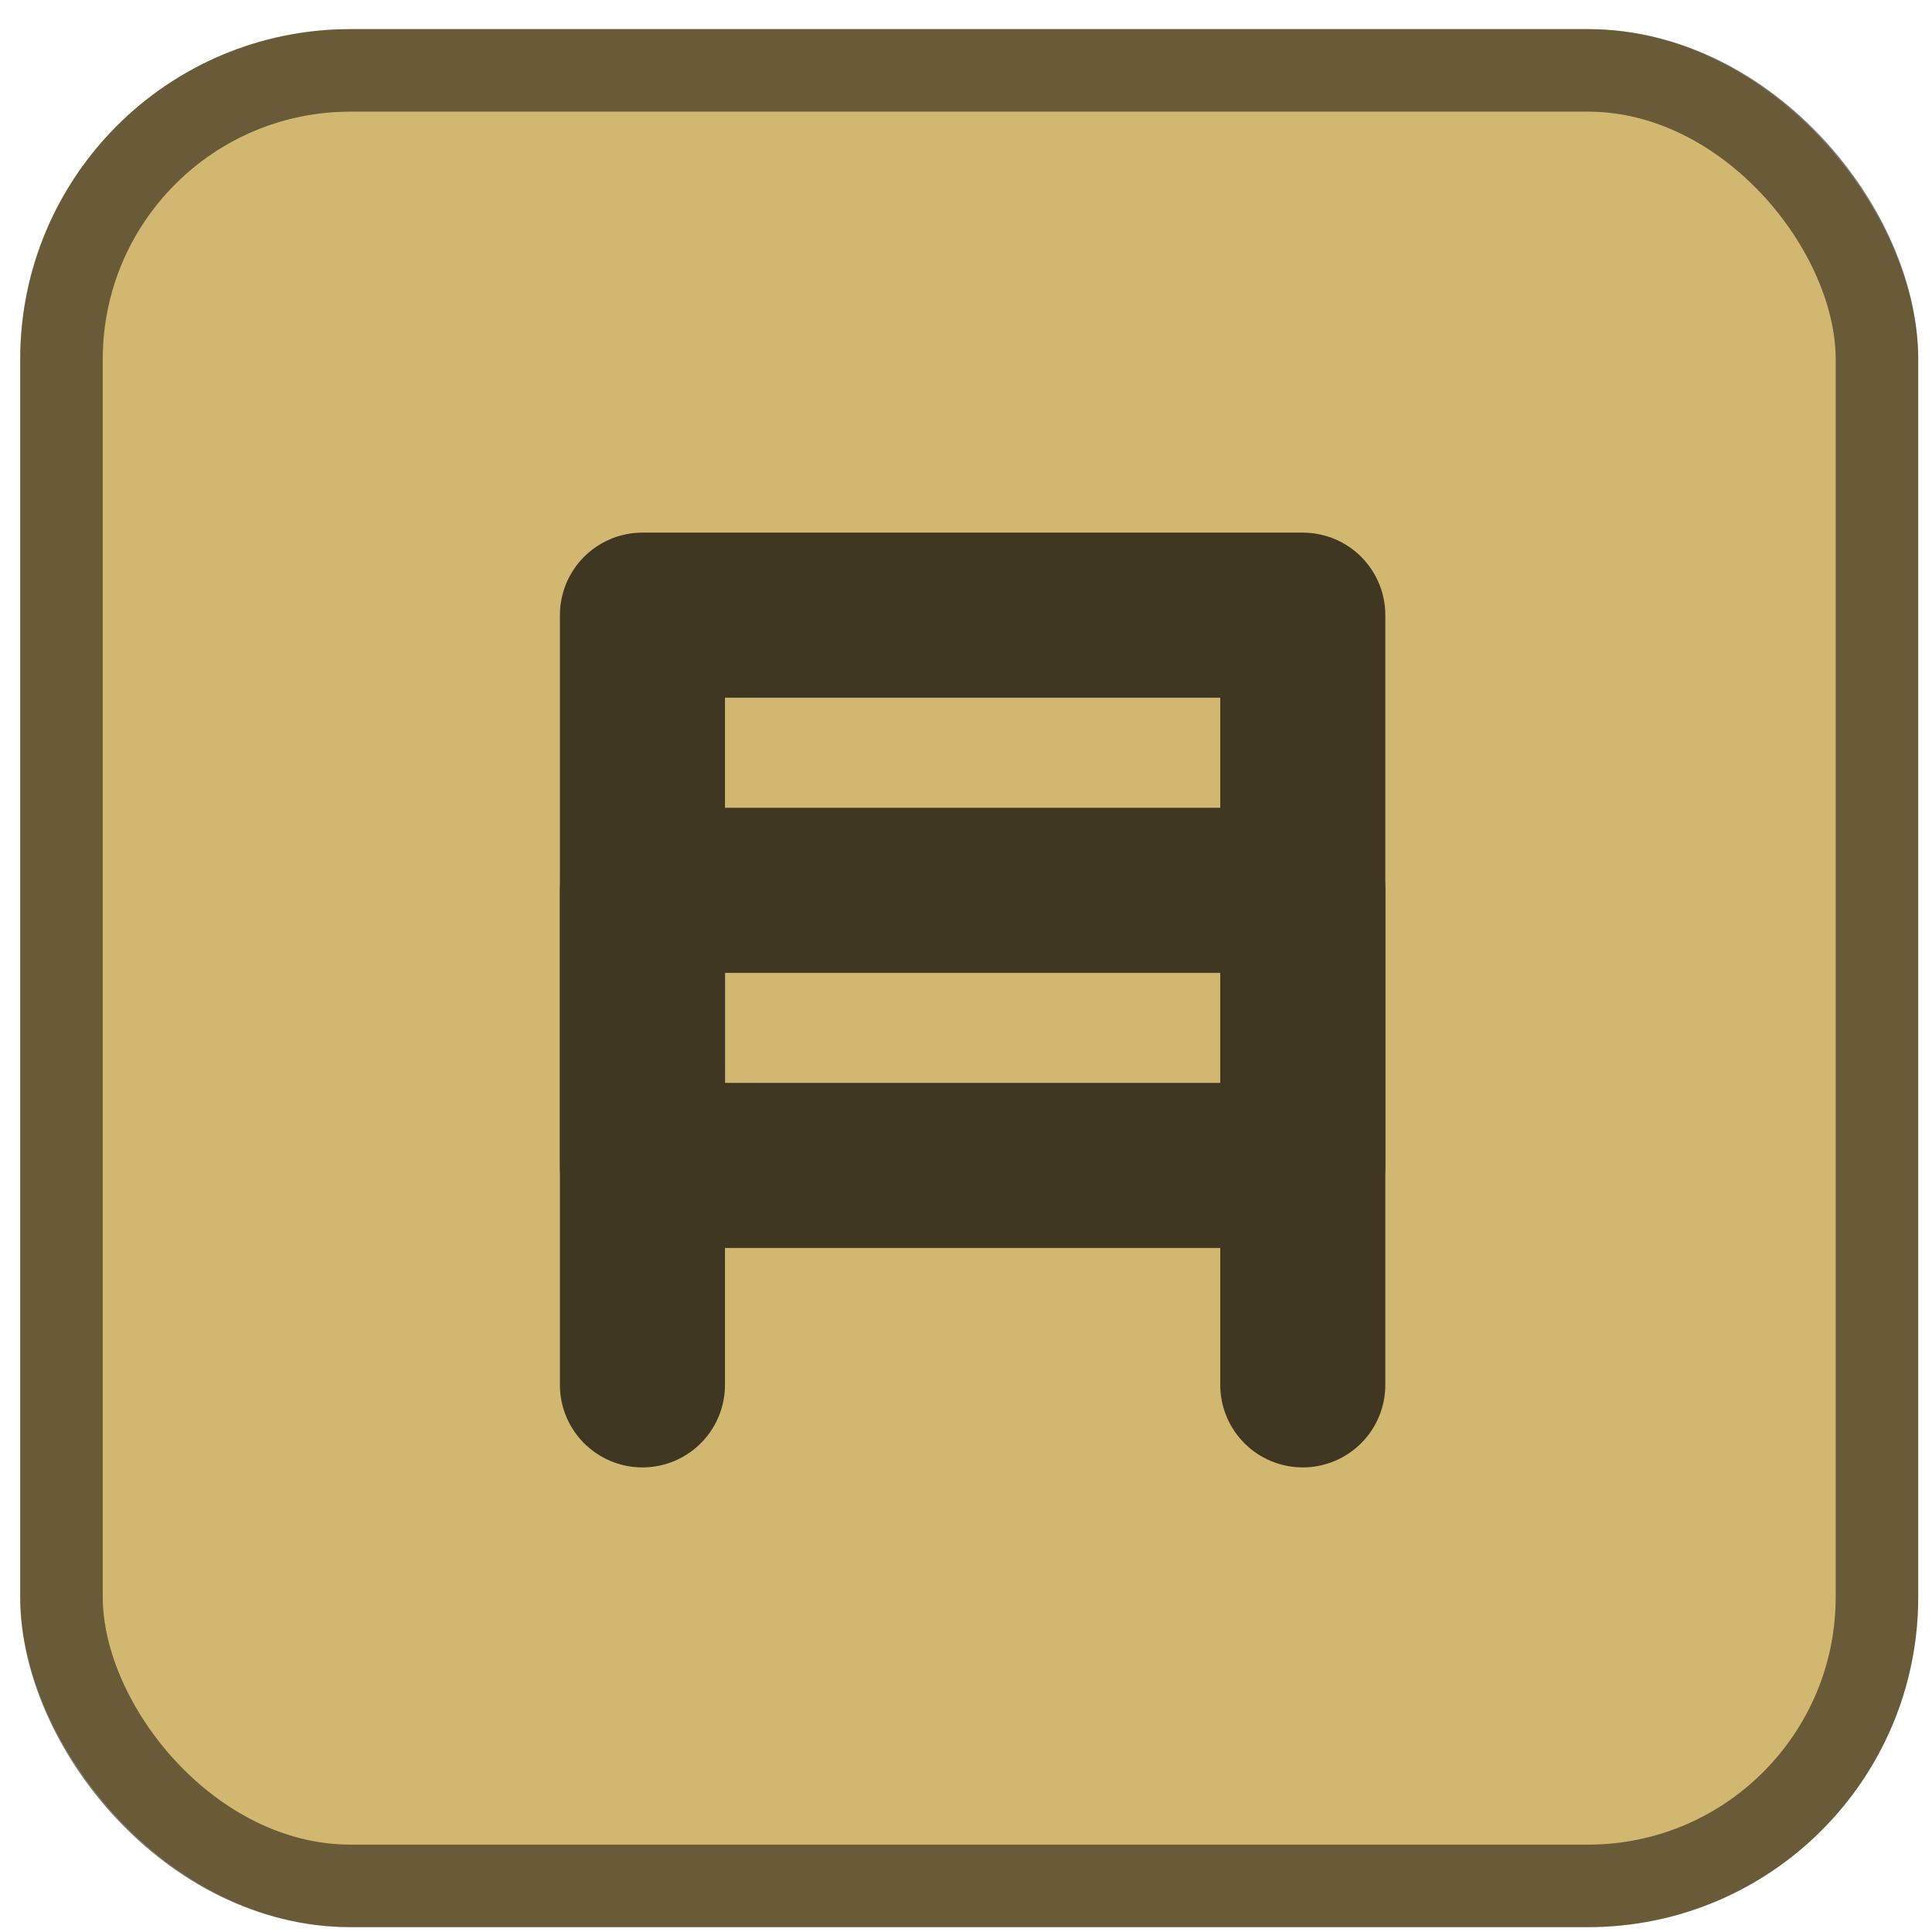
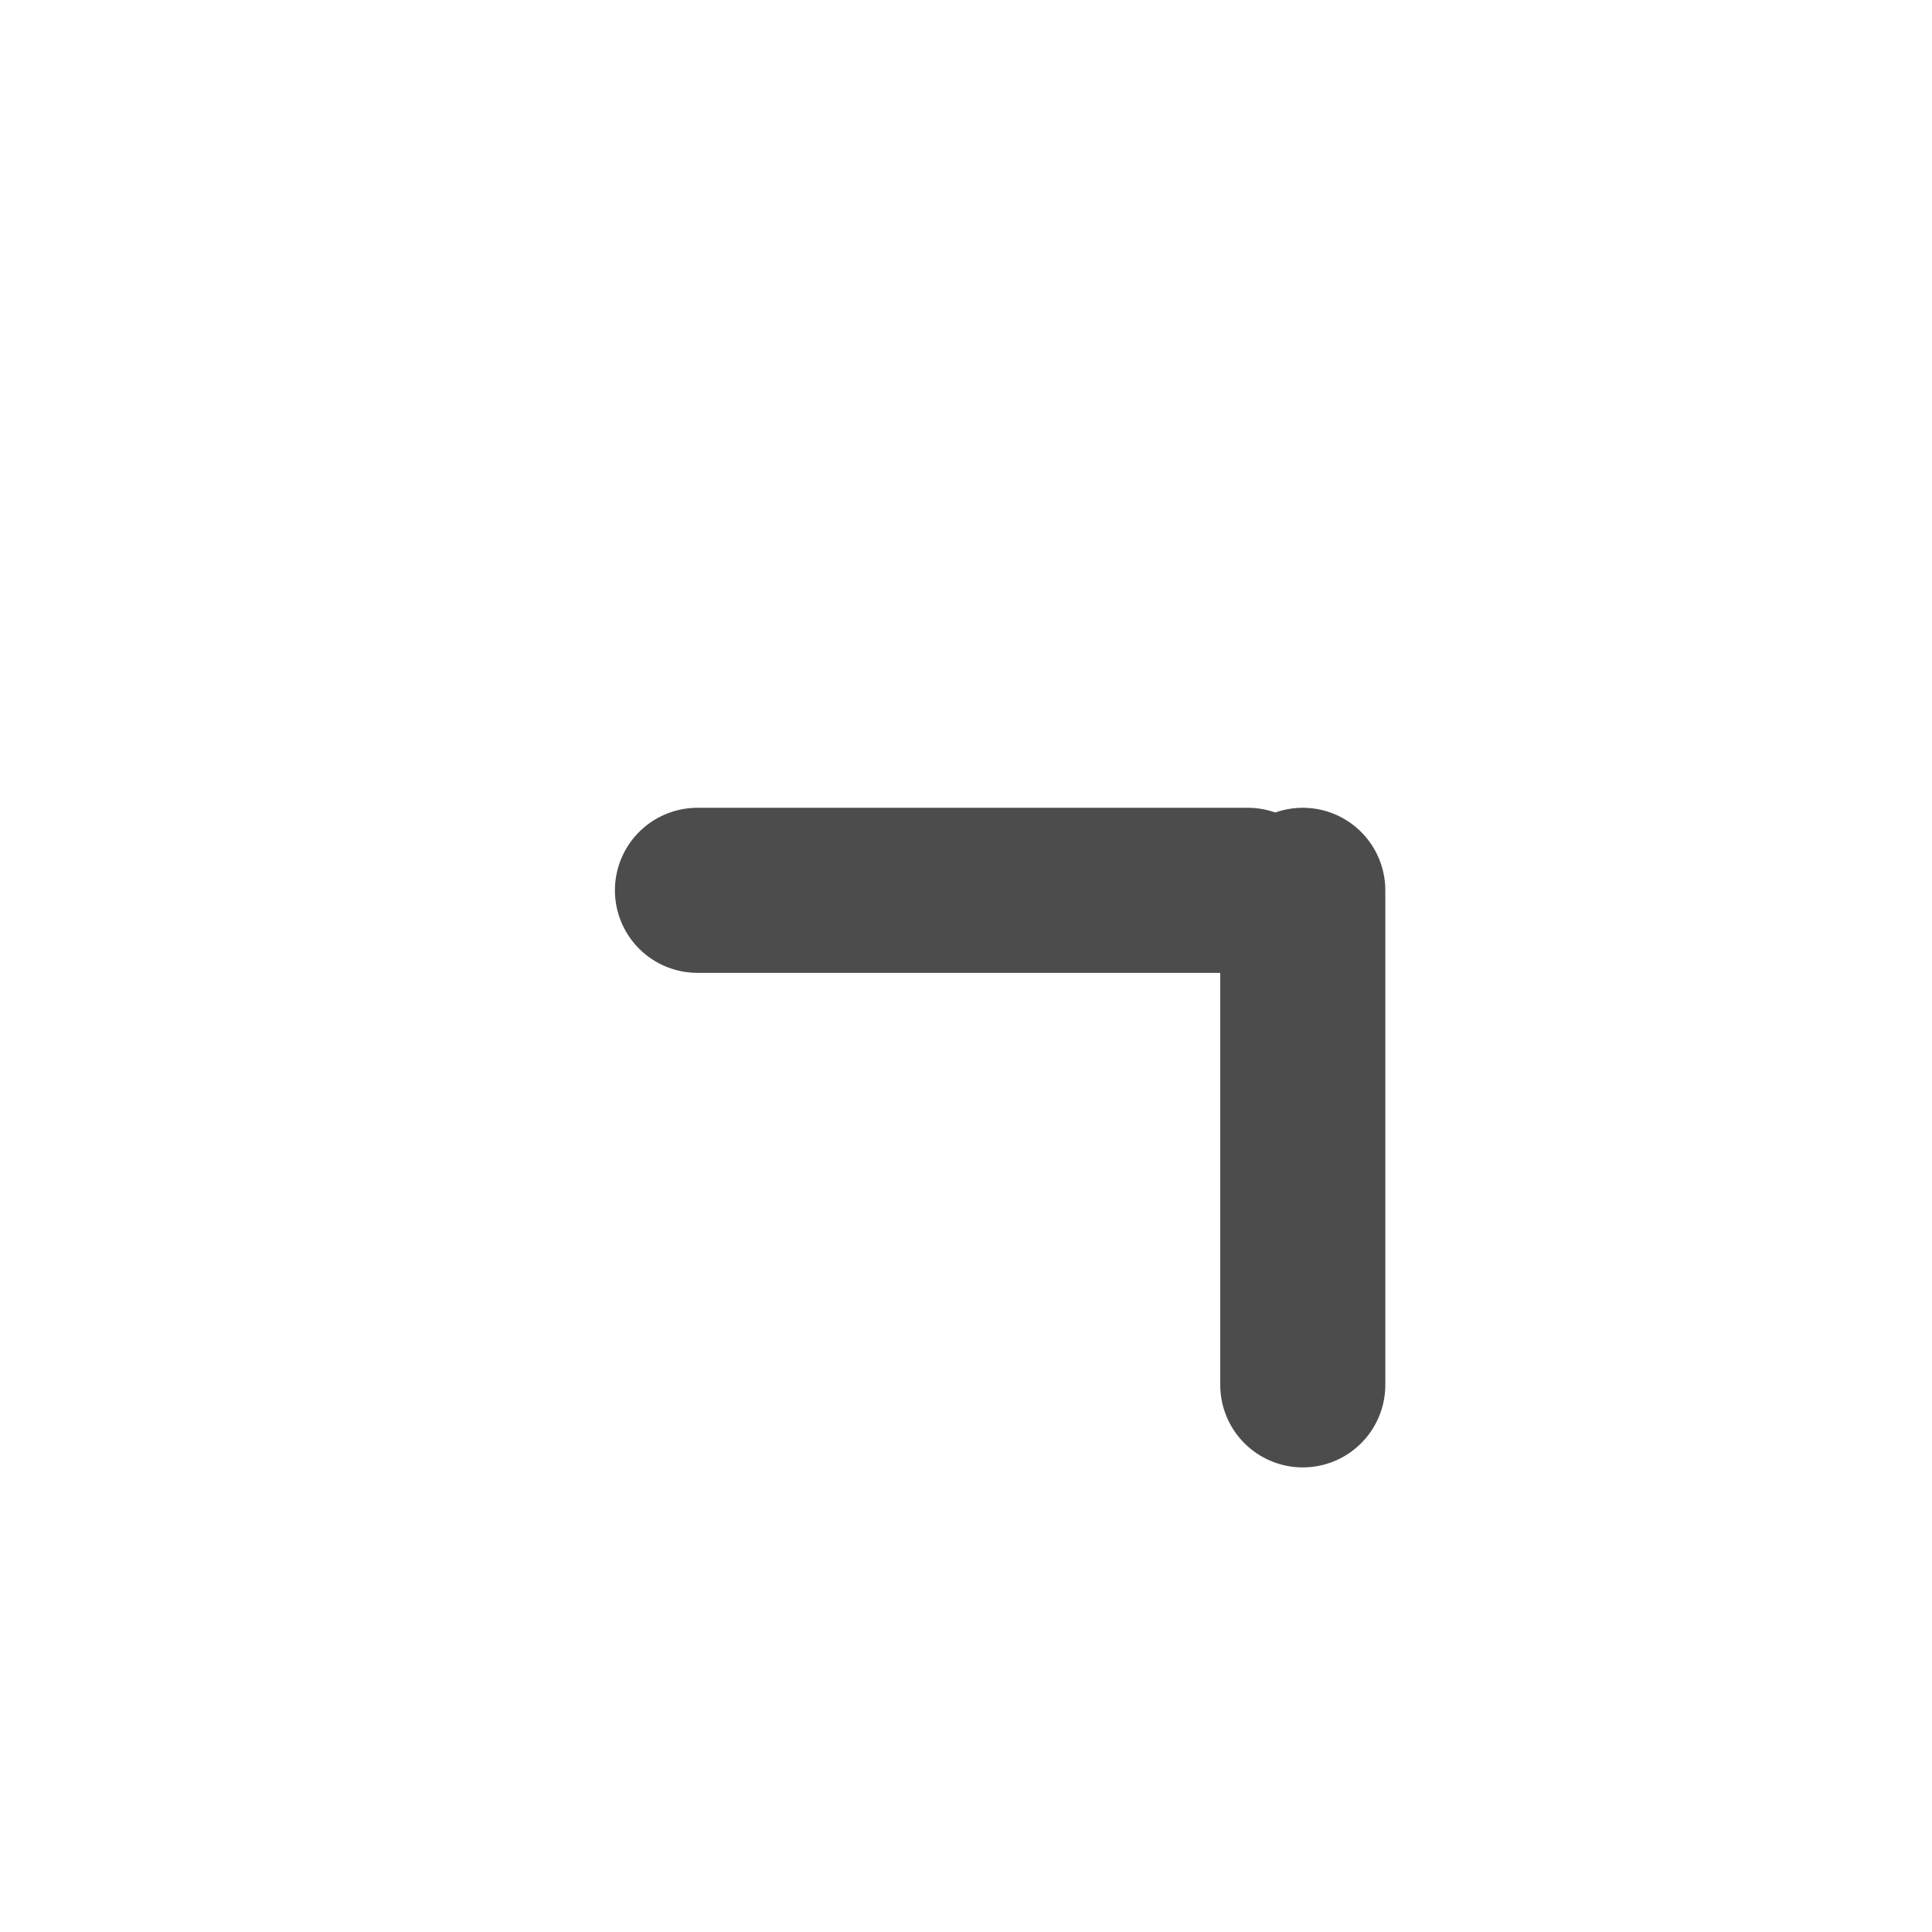
<svg xmlns="http://www.w3.org/2000/svg" width="57" height="57" viewBox="0 0 57 57" fill="none">
-   <rect x="0.596" y="0.859" width="55.997" height="55.997" rx="9.74" fill="#D2B771" />
-   <rect x="1.814" y="2.077" width="53.562" height="53.562" rx="8.522" stroke="black" stroke-opacity="0.5" stroke-width="2.435" />
  <g opacity="0.7">
-     <rect x="18.954" y="18.149" width="19.482" height="16.235" stroke="black" stroke-width="4.87" stroke-linecap="round" stroke-linejoin="round" />
    <path d="M36.812 26.267L20.577 26.267" stroke="black" stroke-width="4.87" stroke-linecap="round" stroke-linejoin="round" />
-     <path d="M18.954 40.858L18.954 26.267" stroke="black" stroke-width="4.87" stroke-linecap="round" stroke-linejoin="round" />
    <path d="M38.436 40.858L38.436 26.267" stroke="black" stroke-width="4.87" stroke-linecap="round" stroke-linejoin="round" />
  </g>
</svg>